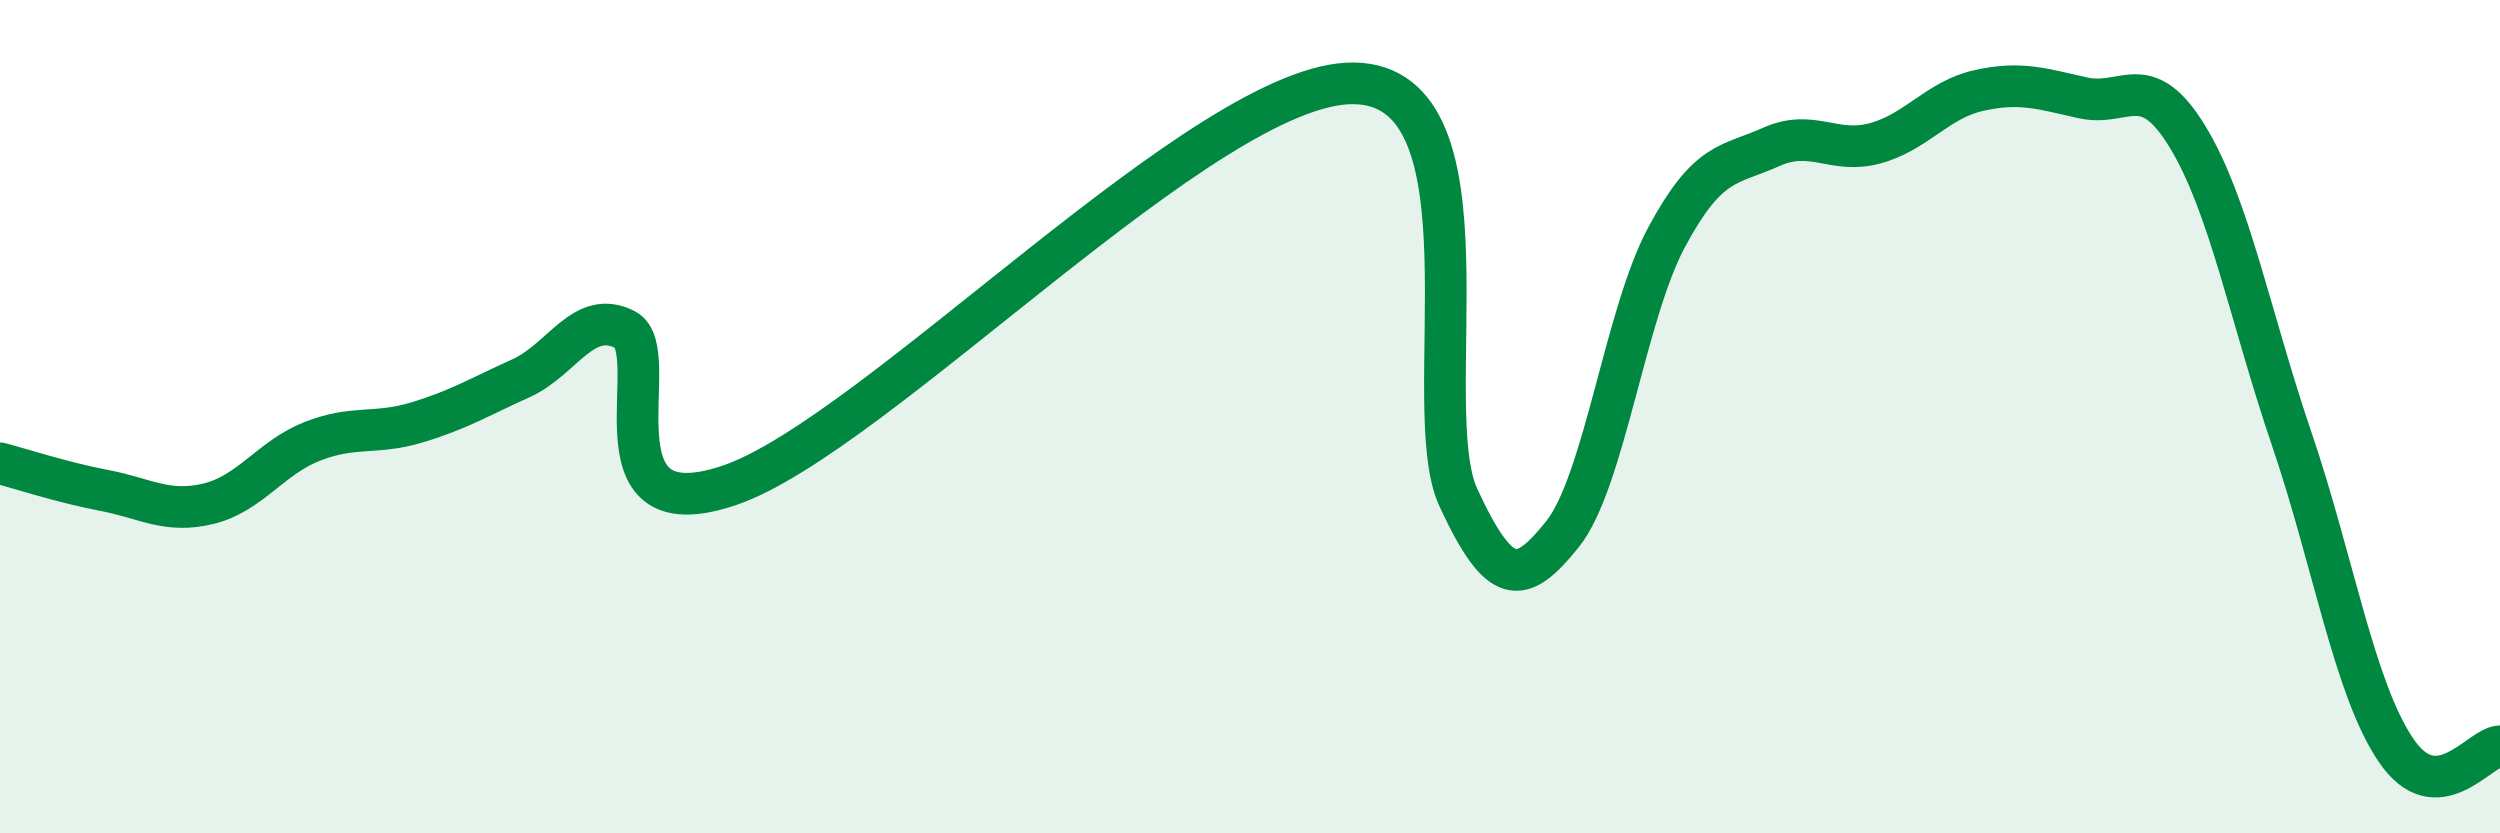
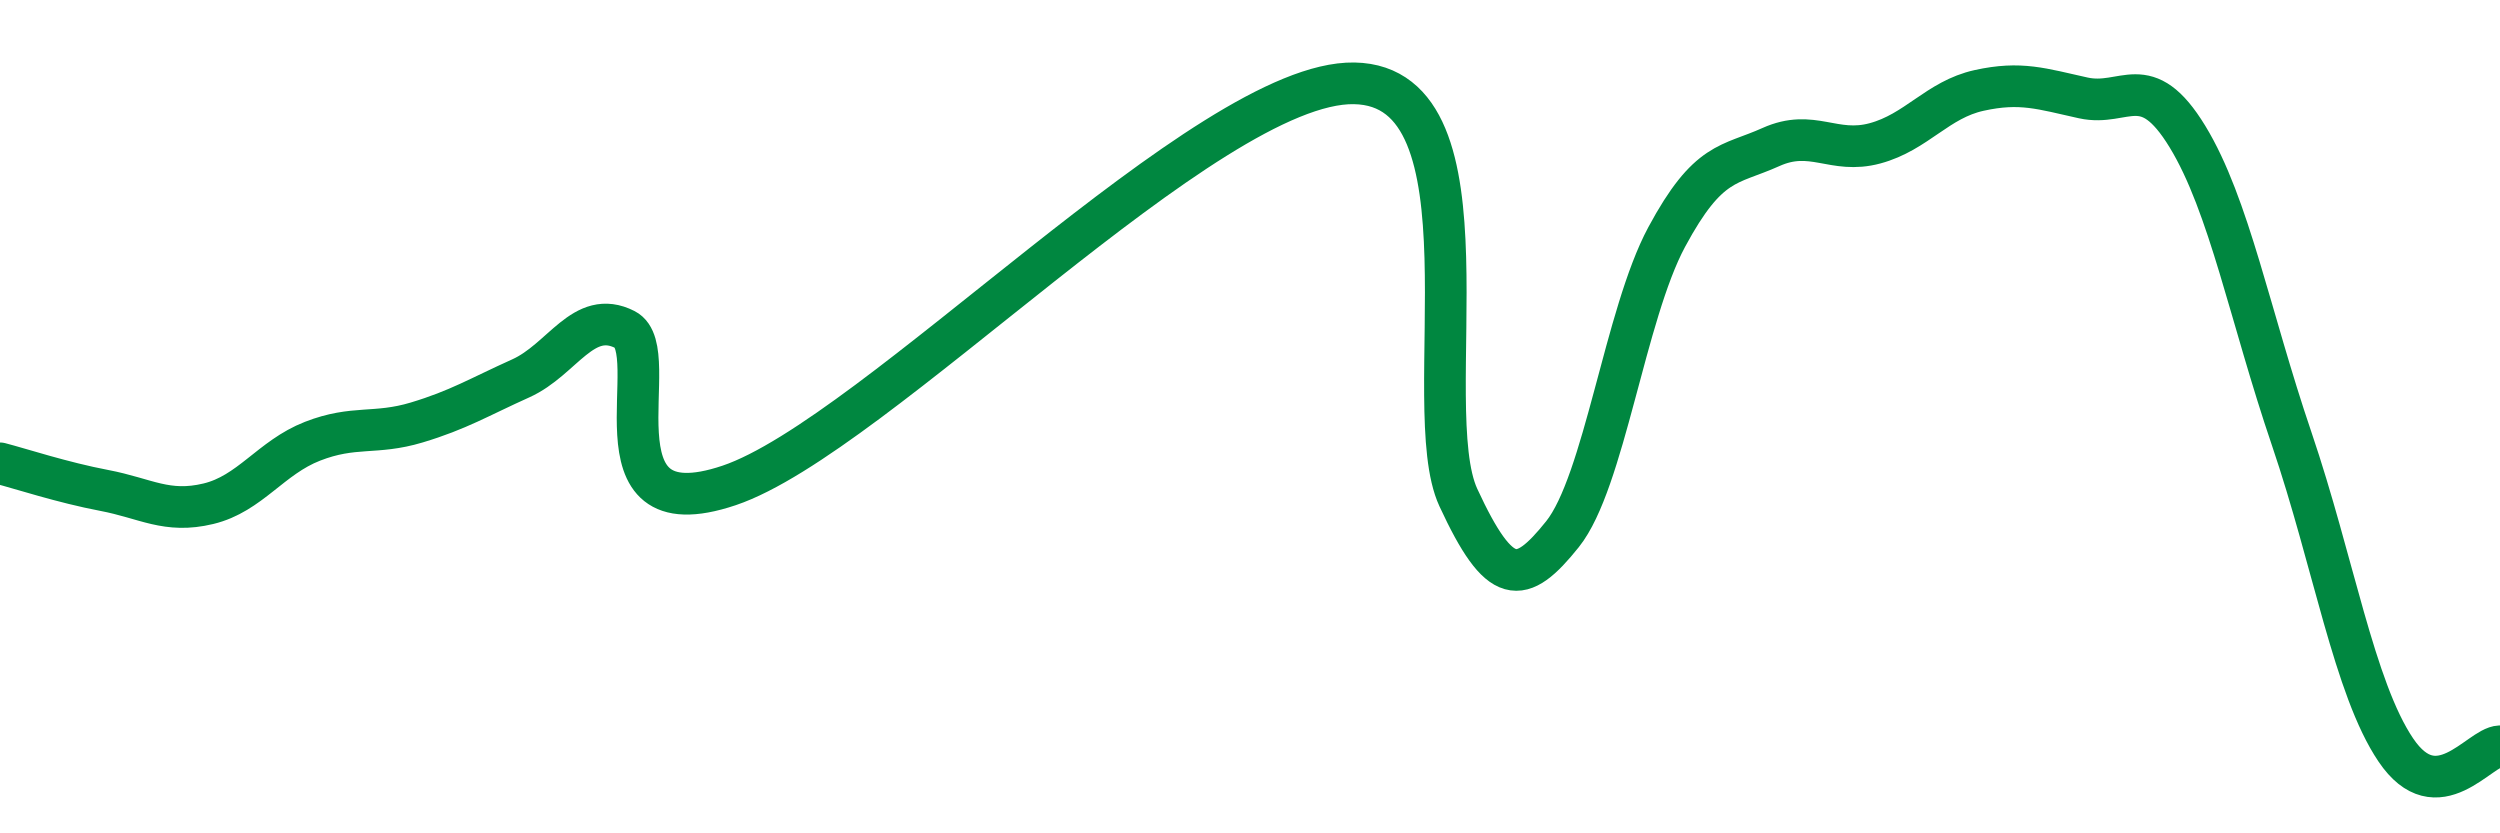
<svg xmlns="http://www.w3.org/2000/svg" width="60" height="20" viewBox="0 0 60 20">
-   <path d="M 0,11.12 C 0.5,11.25 1.5,11.58 2.5,11.77 C 3.5,11.96 4,12.33 5,12.09 C 6,11.85 6.5,10.98 7.5,10.59 C 8.5,10.2 9,10.44 10,10.14 C 11,9.84 11.5,9.53 12.5,9.08 C 13.5,8.63 14,7.4 15,7.91 C 16,8.42 14,12.83 17.5,11.65 C 21,10.47 29,1.94 32.5,2 C 36,2.06 34,9.78 35,11.94 C 36,14.1 36.5,14.07 37.5,12.82 C 38.5,11.57 39,7.55 40,5.69 C 41,3.83 41.5,3.98 42.5,3.53 C 43.5,3.08 44,3.71 45,3.44 C 46,3.17 46.5,2.39 47.5,2.17 C 48.5,1.95 49,2.13 50,2.35 C 51,2.57 51.5,1.64 52.5,3.28 C 53.5,4.92 54,7.59 55,10.53 C 56,13.47 56.5,16.52 57.5,18 C 58.5,19.48 59.5,17.93 60,17.91L60 20L0 20Z" fill="#008740" opacity="0.1" stroke-linecap="round" stroke-linejoin="round" />
  <path d="M 0,11.12 C 0.5,11.25 1.5,11.58 2.5,11.77 C 3.5,11.96 4,12.33 5,12.09 C 6,11.85 6.5,10.98 7.5,10.59 C 8.5,10.2 9,10.44 10,10.14 C 11,9.84 11.5,9.53 12.5,9.08 C 13.5,8.63 14,7.4 15,7.91 C 16,8.42 14,12.83 17.5,11.65 C 21,10.47 29,1.94 32.5,2 C 36,2.06 34,9.78 35,11.94 C 36,14.1 36.5,14.07 37.5,12.82 C 38.5,11.57 39,7.55 40,5.69 C 41,3.83 41.5,3.98 42.5,3.53 C 43.5,3.08 44,3.71 45,3.44 C 46,3.17 46.5,2.39 47.5,2.17 C 48.5,1.95 49,2.13 50,2.35 C 51,2.57 51.5,1.64 52.5,3.28 C 53.5,4.92 54,7.59 55,10.53 C 56,13.47 56.5,16.52 57.5,18 C 58.5,19.48 59.5,17.93 60,17.91" stroke="#008740" stroke-width="1" fill="none" stroke-linecap="round" stroke-linejoin="round" />
</svg>